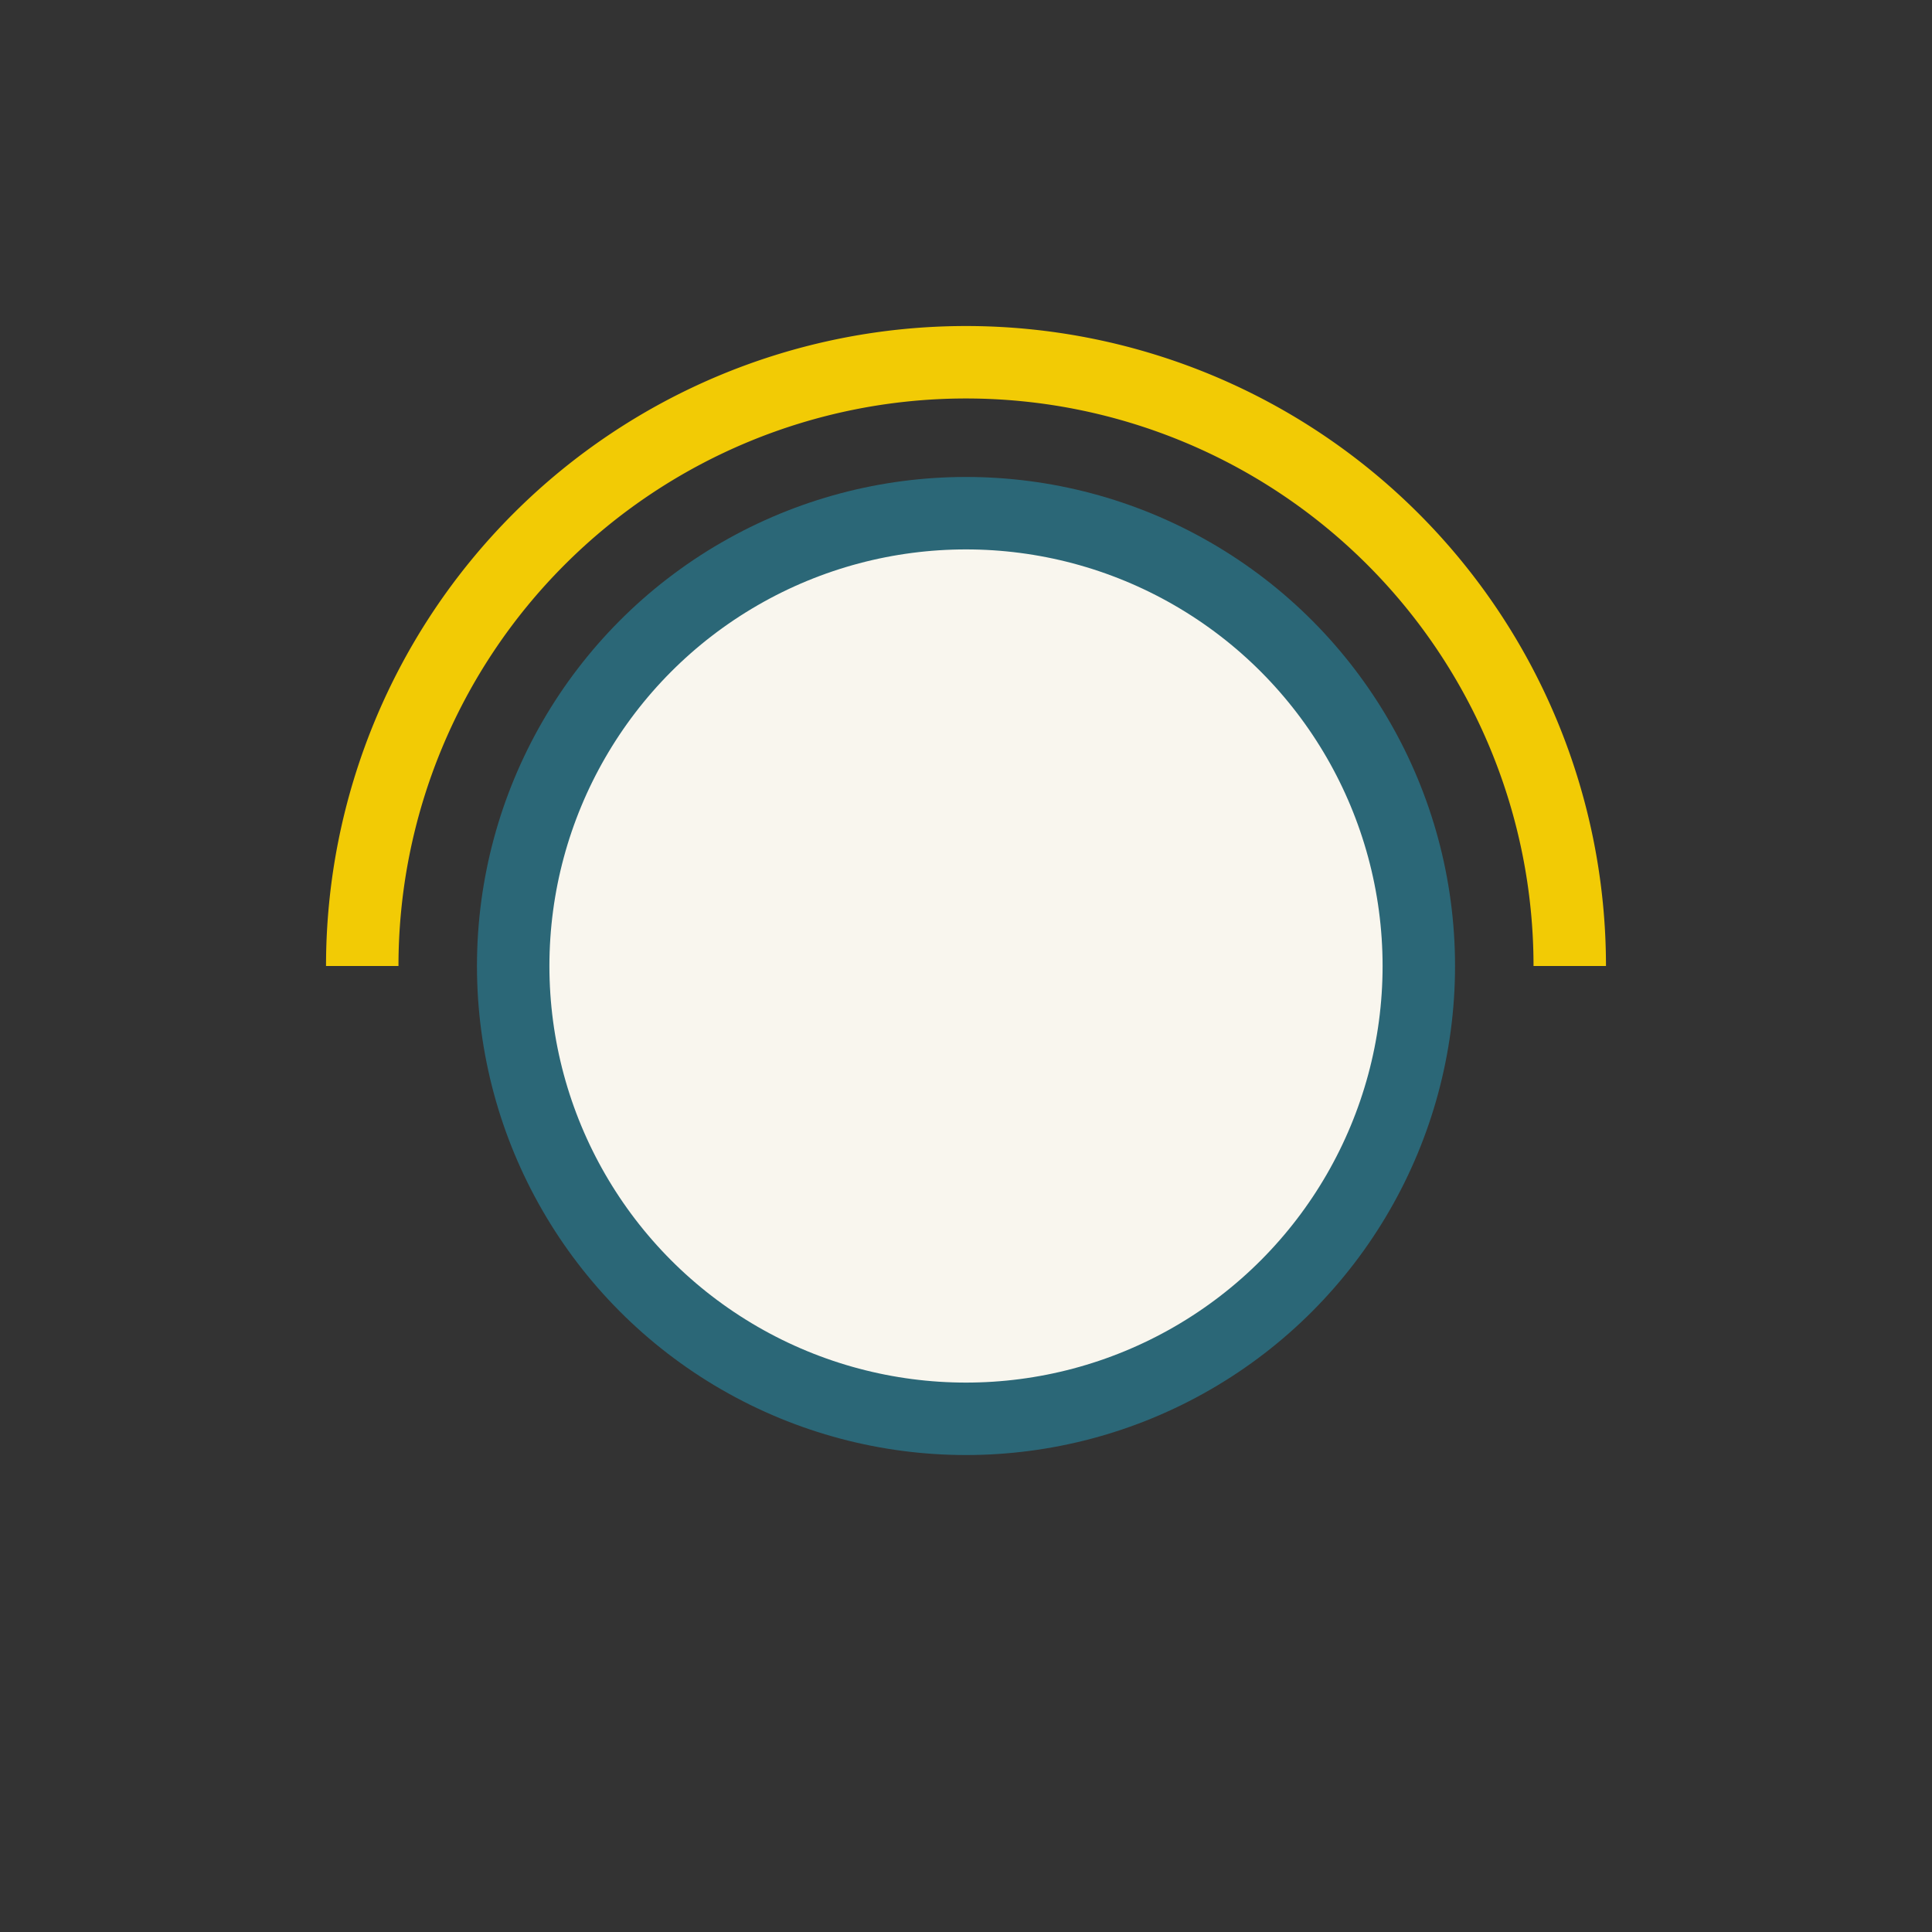
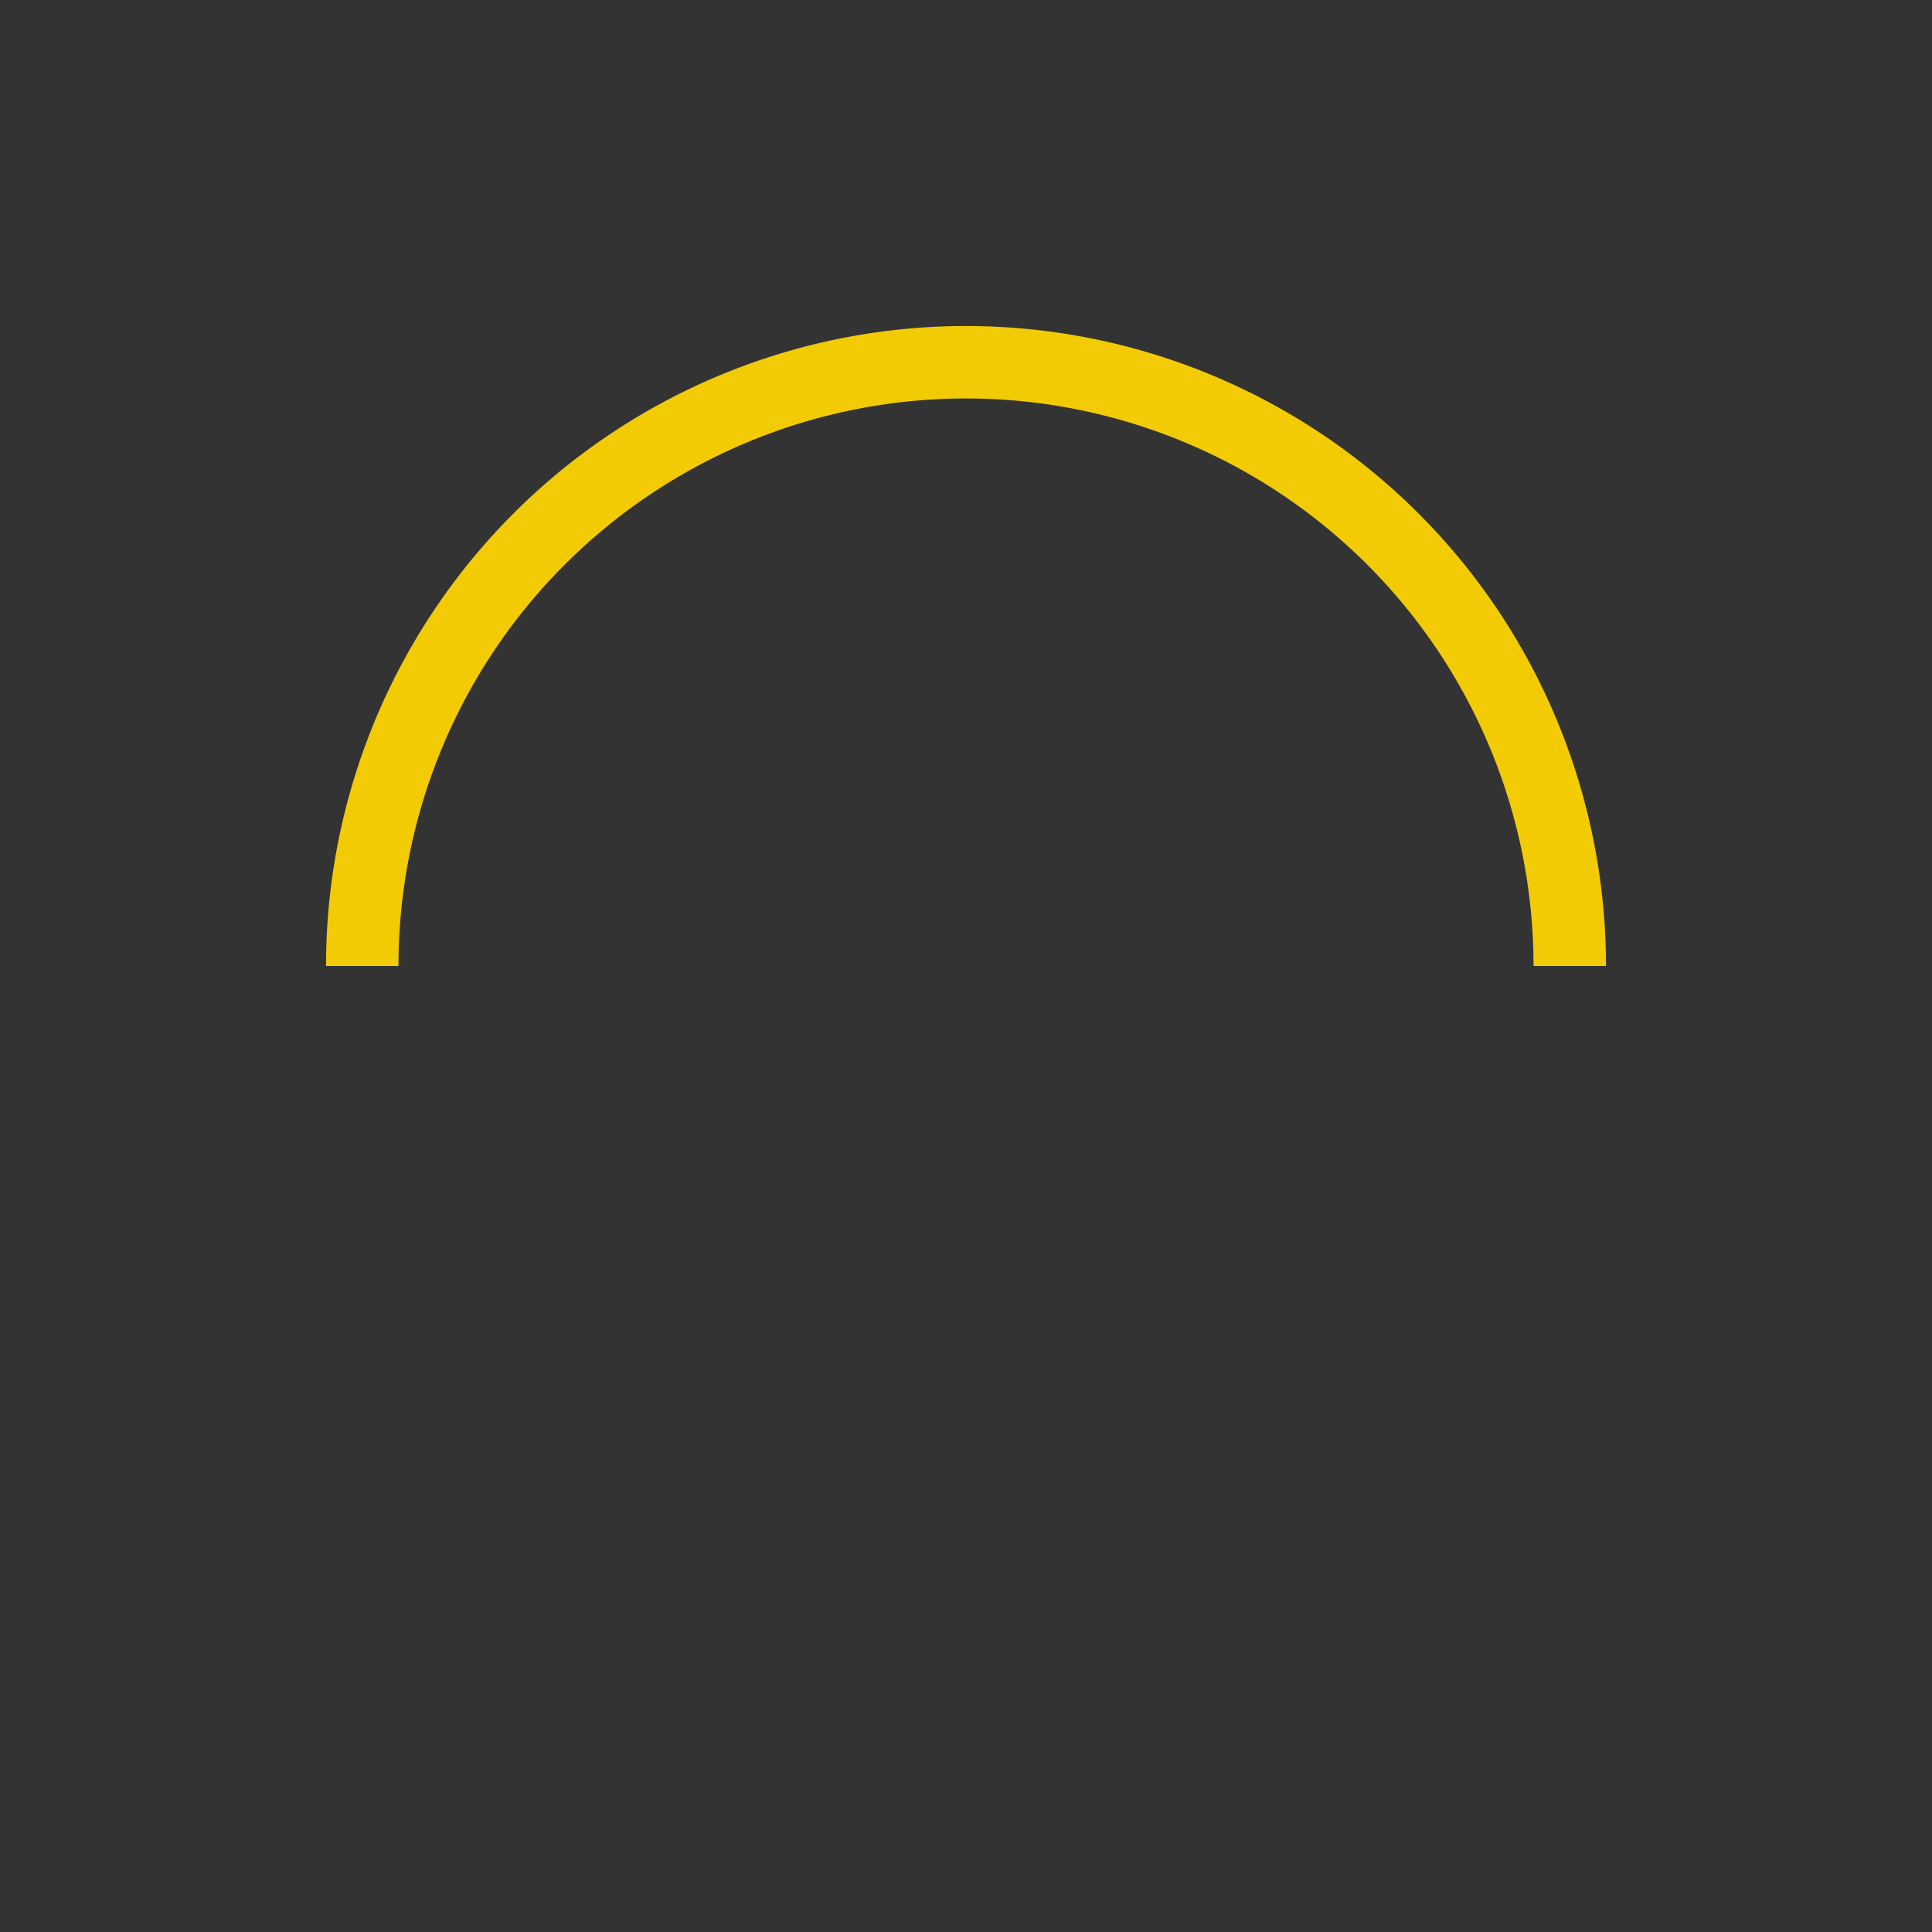
<svg xmlns="http://www.w3.org/2000/svg" width="32" height="32" viewBox="0 0 32 32">
  <rect x="0" y="0" width="32" height="32" fill="#333333" stroke="none" />
-   <circle cx="16" cy="16" r="7.5" fill="#F9F6EE" stroke="#2B6777" stroke-width="1.2" />
  <path d="M6 16a10 10 0 1 1 20 0" fill="none" stroke="#F2CB05" stroke-width="1.2" />
</svg>